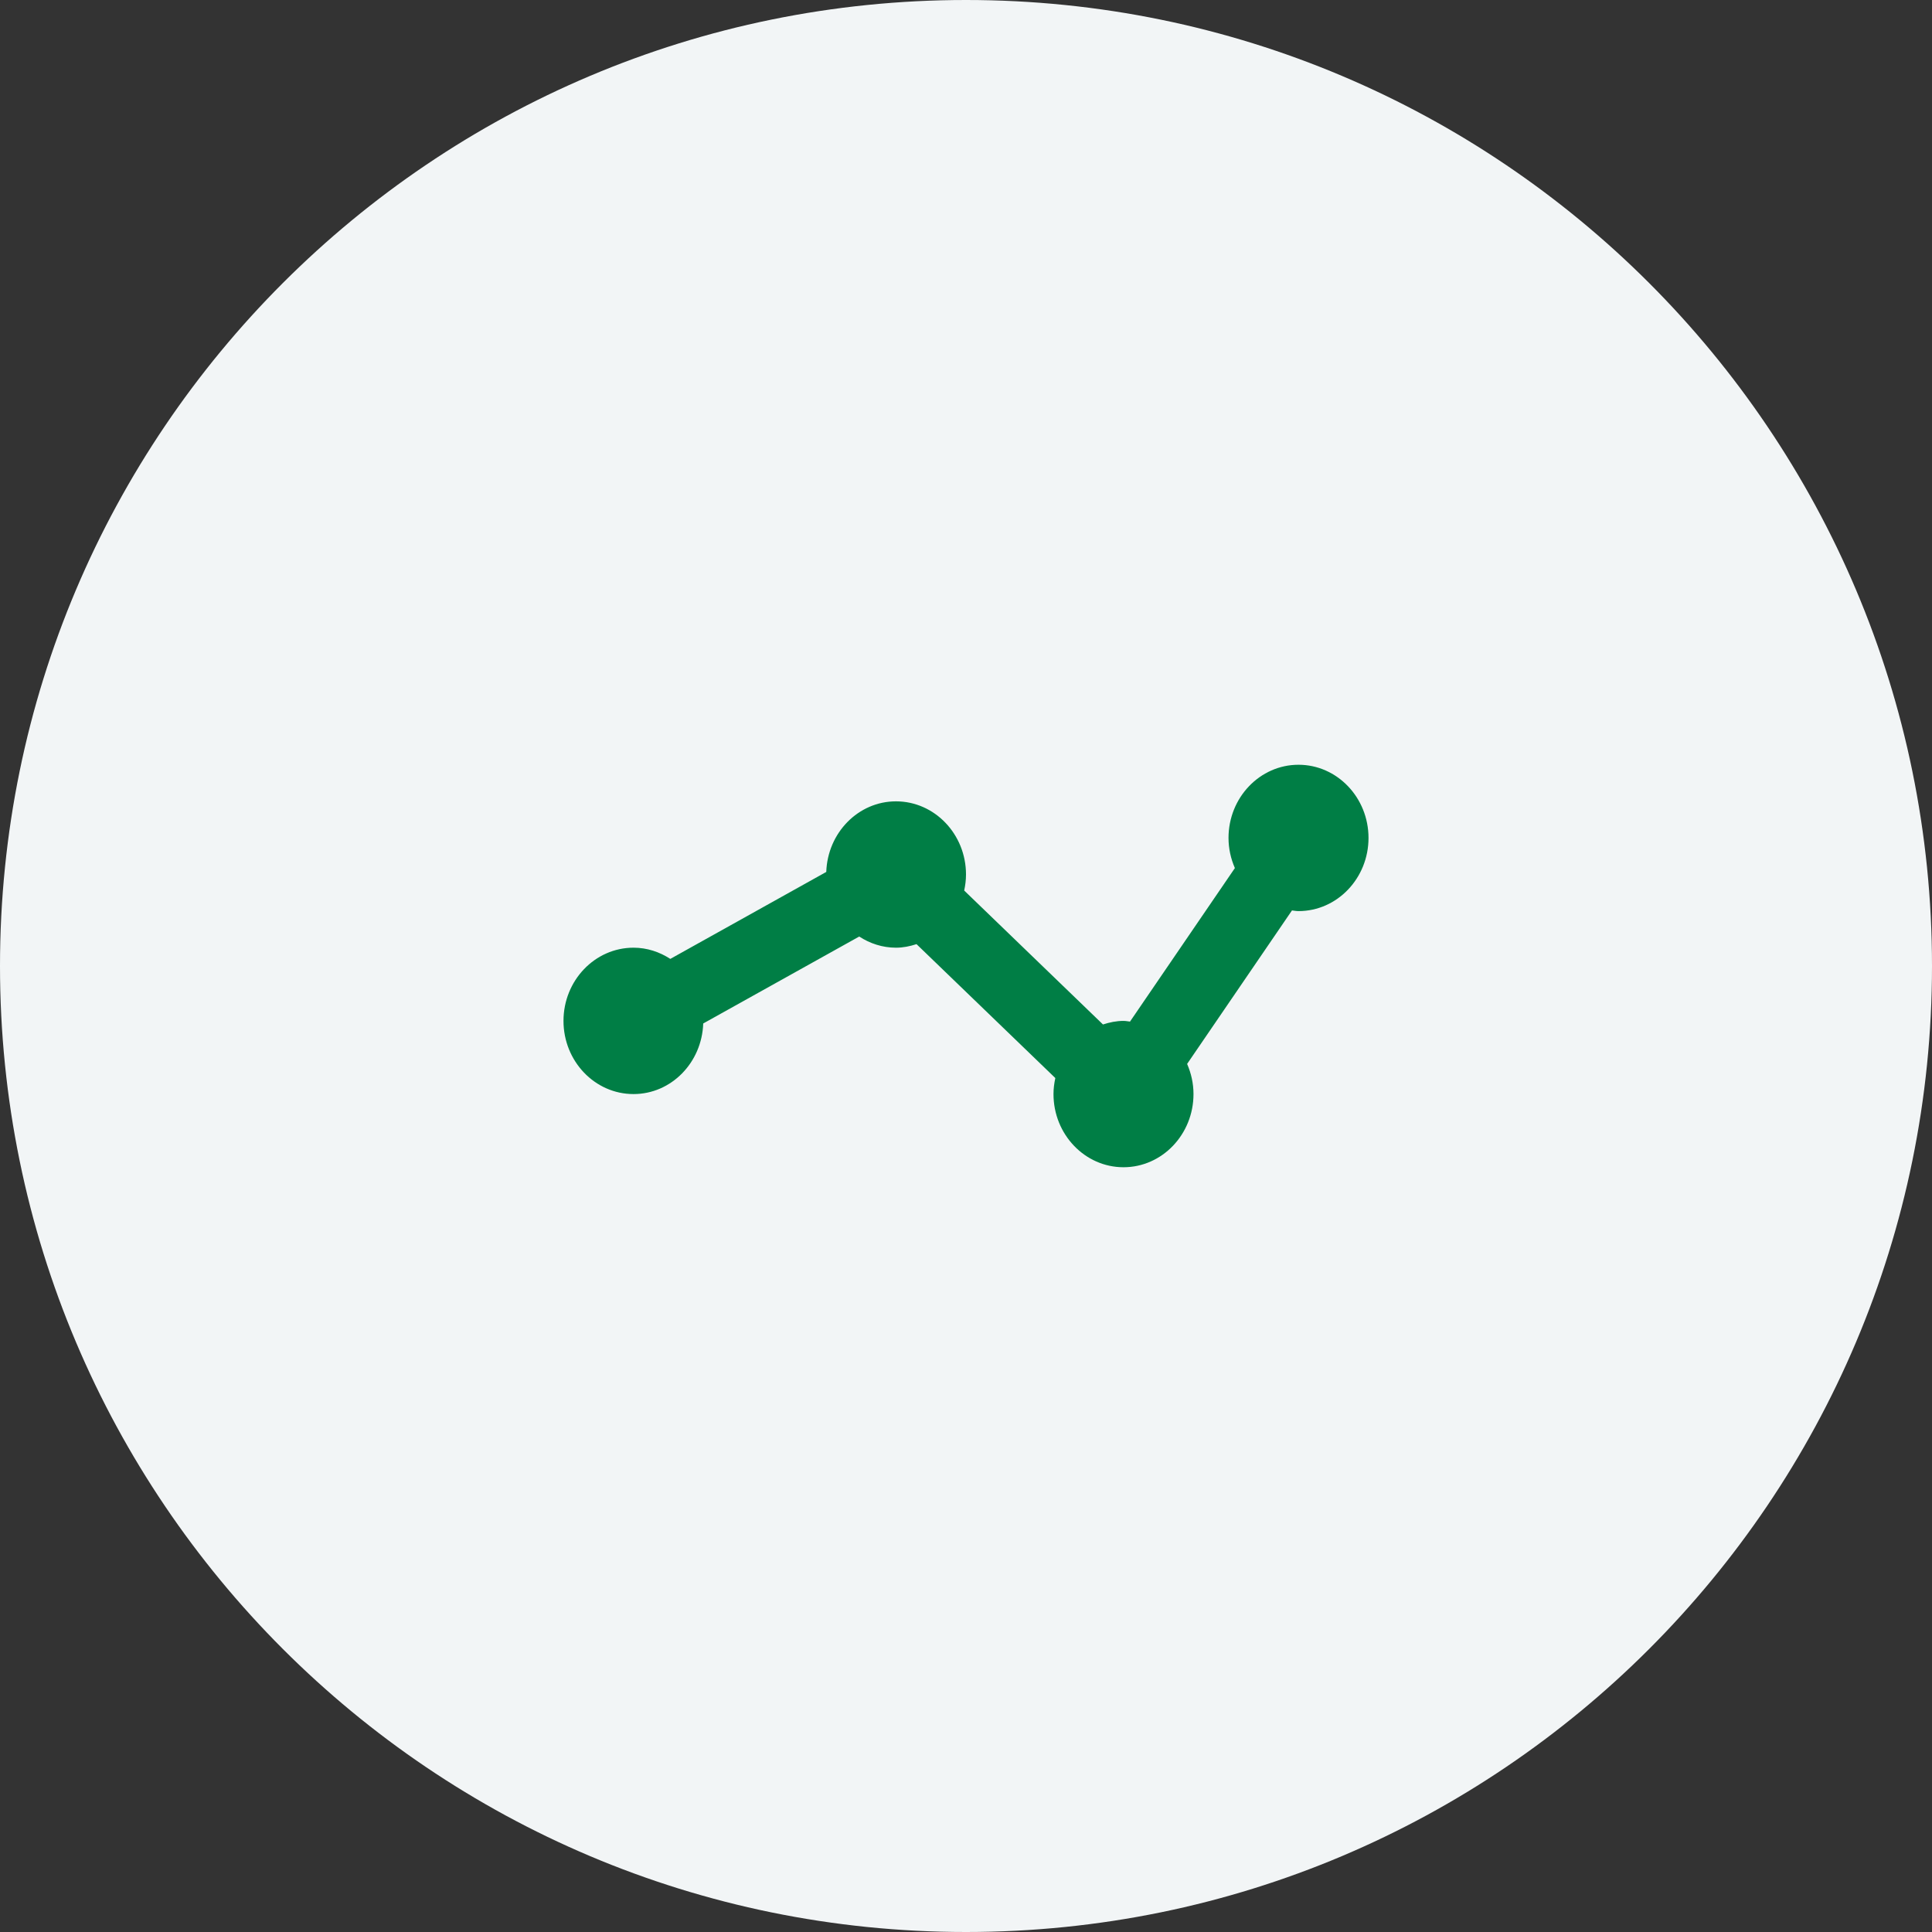
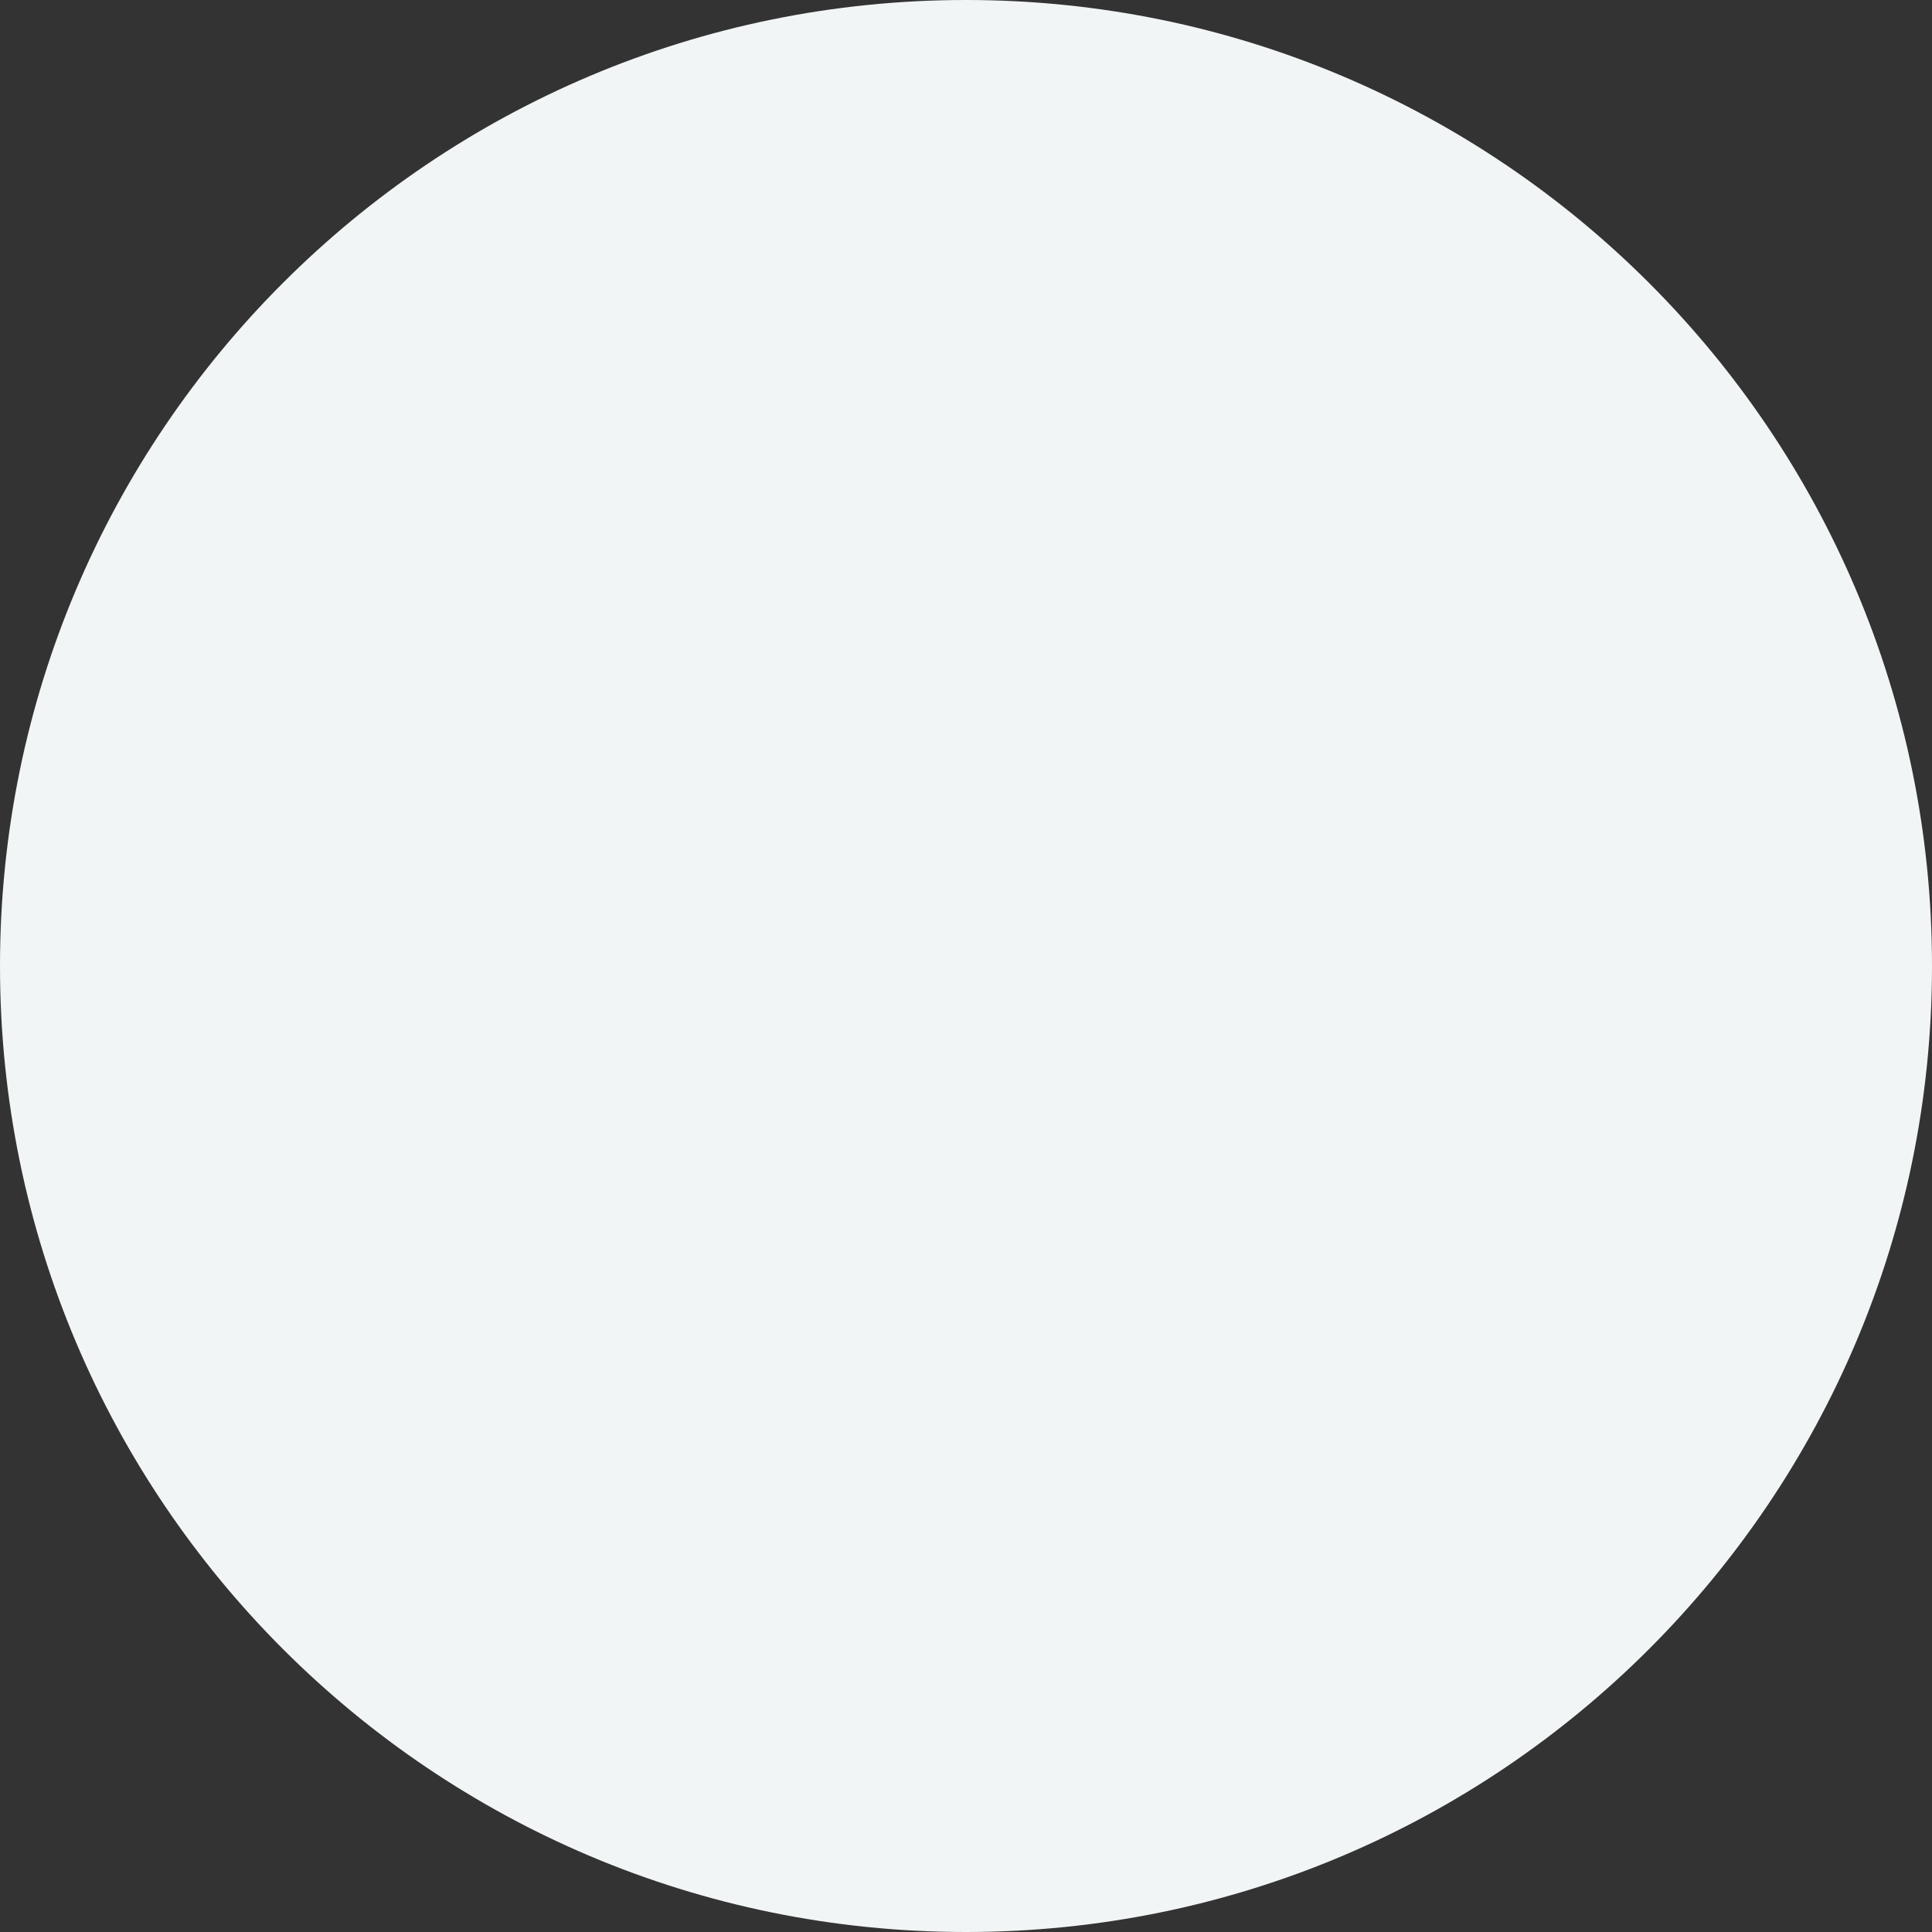
<svg xmlns="http://www.w3.org/2000/svg" width="80" height="80" viewBox="0 0 80 80" fill="none">
  <rect x="0" y="0" width="80" height="80" fill="#333333" stroke="none" />
  <g clip-path="url(#clip0_272_114127)">
    <path d="M40 80C62.091 80 80 62.091 80 40C80 17.909 62.091 0 40 0C17.909 0 0 17.909 0 40C0 62.091 17.909 80 40 80Z" fill="#F2F5F6" />
-     <path fill-rule="evenodd" clip-rule="evenodd" d="M56.667 34.697C56.667 36.368 55.367 37.727 53.768 37.727C53.675 37.727 53.588 37.708 53.498 37.699L49.156 44.055C49.322 44.437 49.42 44.857 49.42 45.303C49.42 46.974 48.12 48.333 46.522 48.333C44.923 48.333 43.623 46.974 43.623 45.303C43.623 45.074 43.652 44.854 43.699 44.64L37.951 39.095C37.68 39.182 37.399 39.242 37.101 39.242C36.541 39.242 36.022 39.068 35.578 38.78L29.119 42.38C29.064 44 27.796 45.303 26.232 45.303C24.633 45.303 23.333 43.944 23.333 42.273C23.333 40.602 24.633 39.242 26.232 39.242C26.792 39.242 27.311 39.417 27.756 39.706L34.214 36.105C34.269 34.485 35.538 33.182 37.101 33.182C38.7 33.182 40 34.541 40 36.212C40 36.441 39.971 36.661 39.925 36.875L45.672 42.421C45.942 42.333 46.224 42.273 46.522 42.273C46.614 42.273 46.701 42.292 46.791 42.302L51.134 35.945C50.968 35.564 50.87 35.143 50.87 34.697C50.87 33.026 52.169 31.667 53.768 31.667C55.367 31.667 56.667 33.026 56.667 34.697Z" fill="#007E45" />
  </g>
  <defs>
    <clipPath id="clip0_272_114127">
      <rect width="80" height="80" fill="white" />
    </clipPath>
  </defs>
</svg>